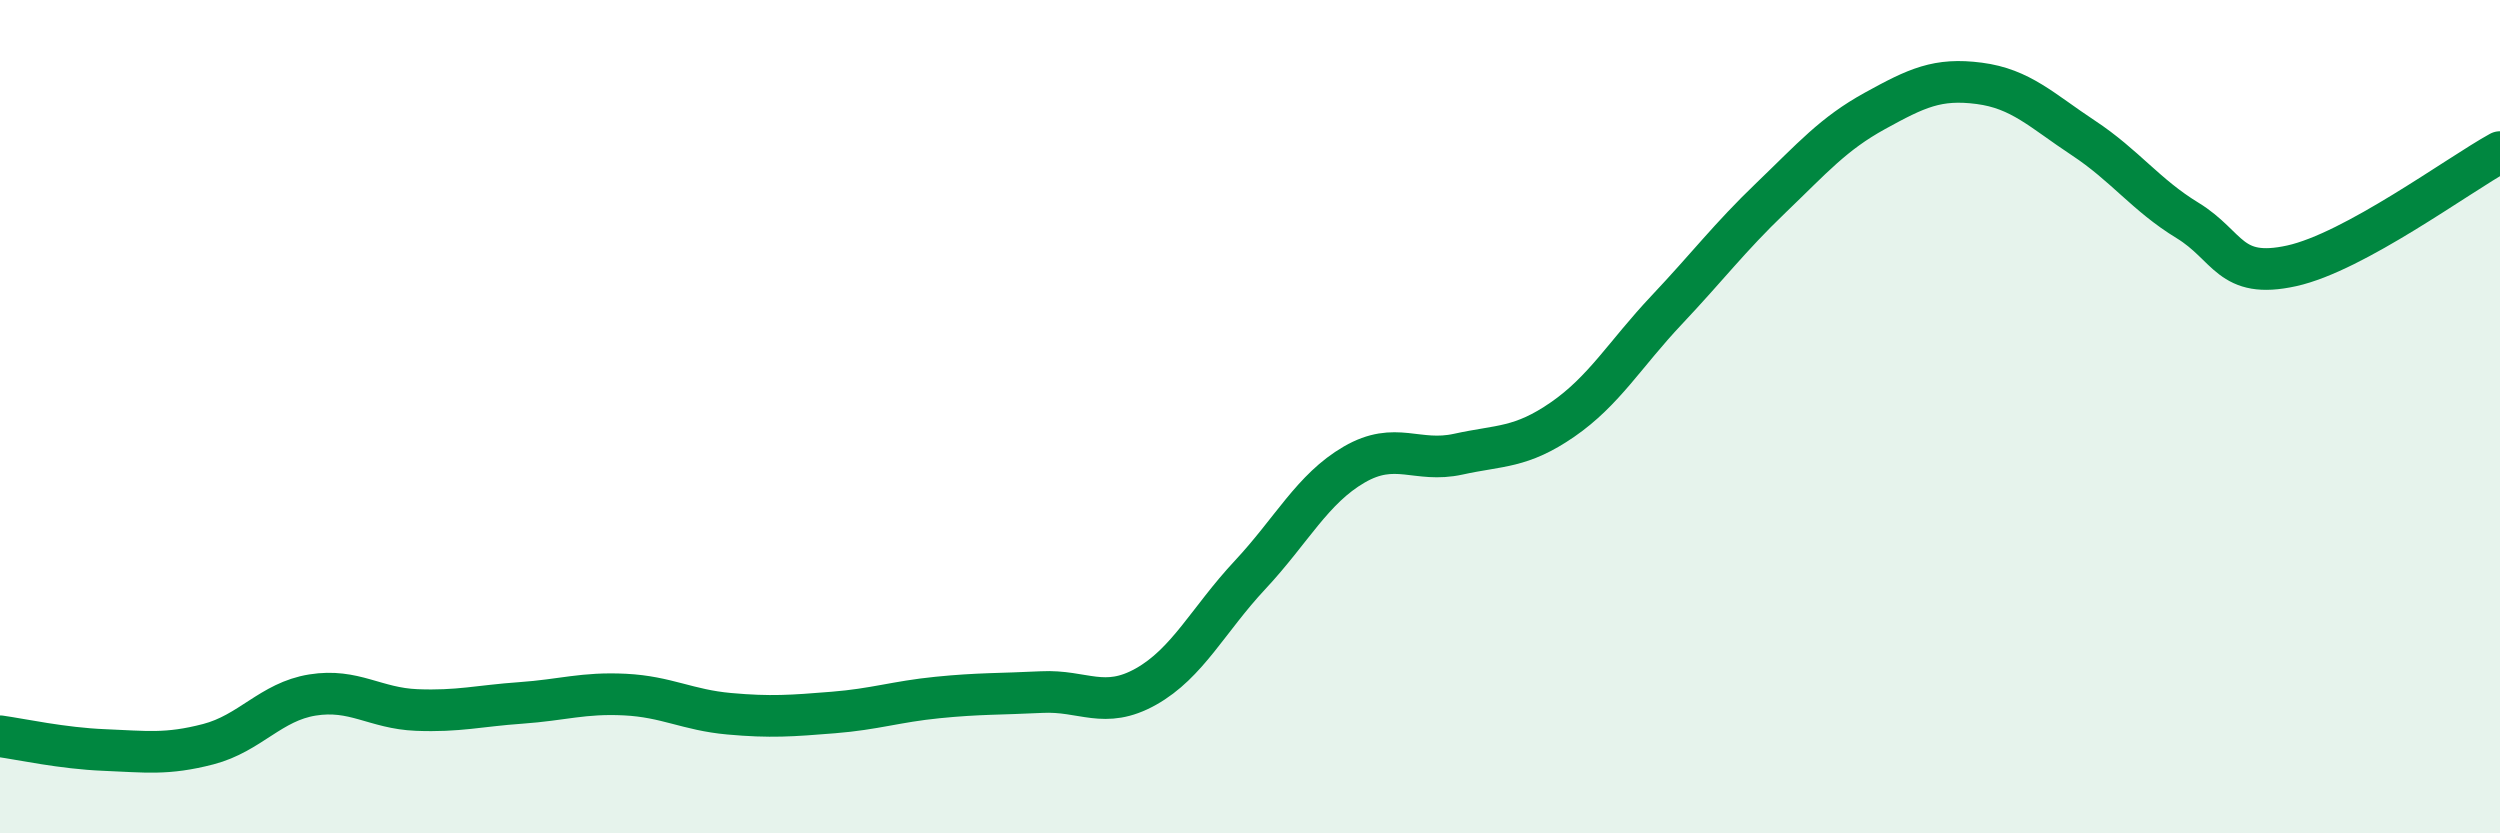
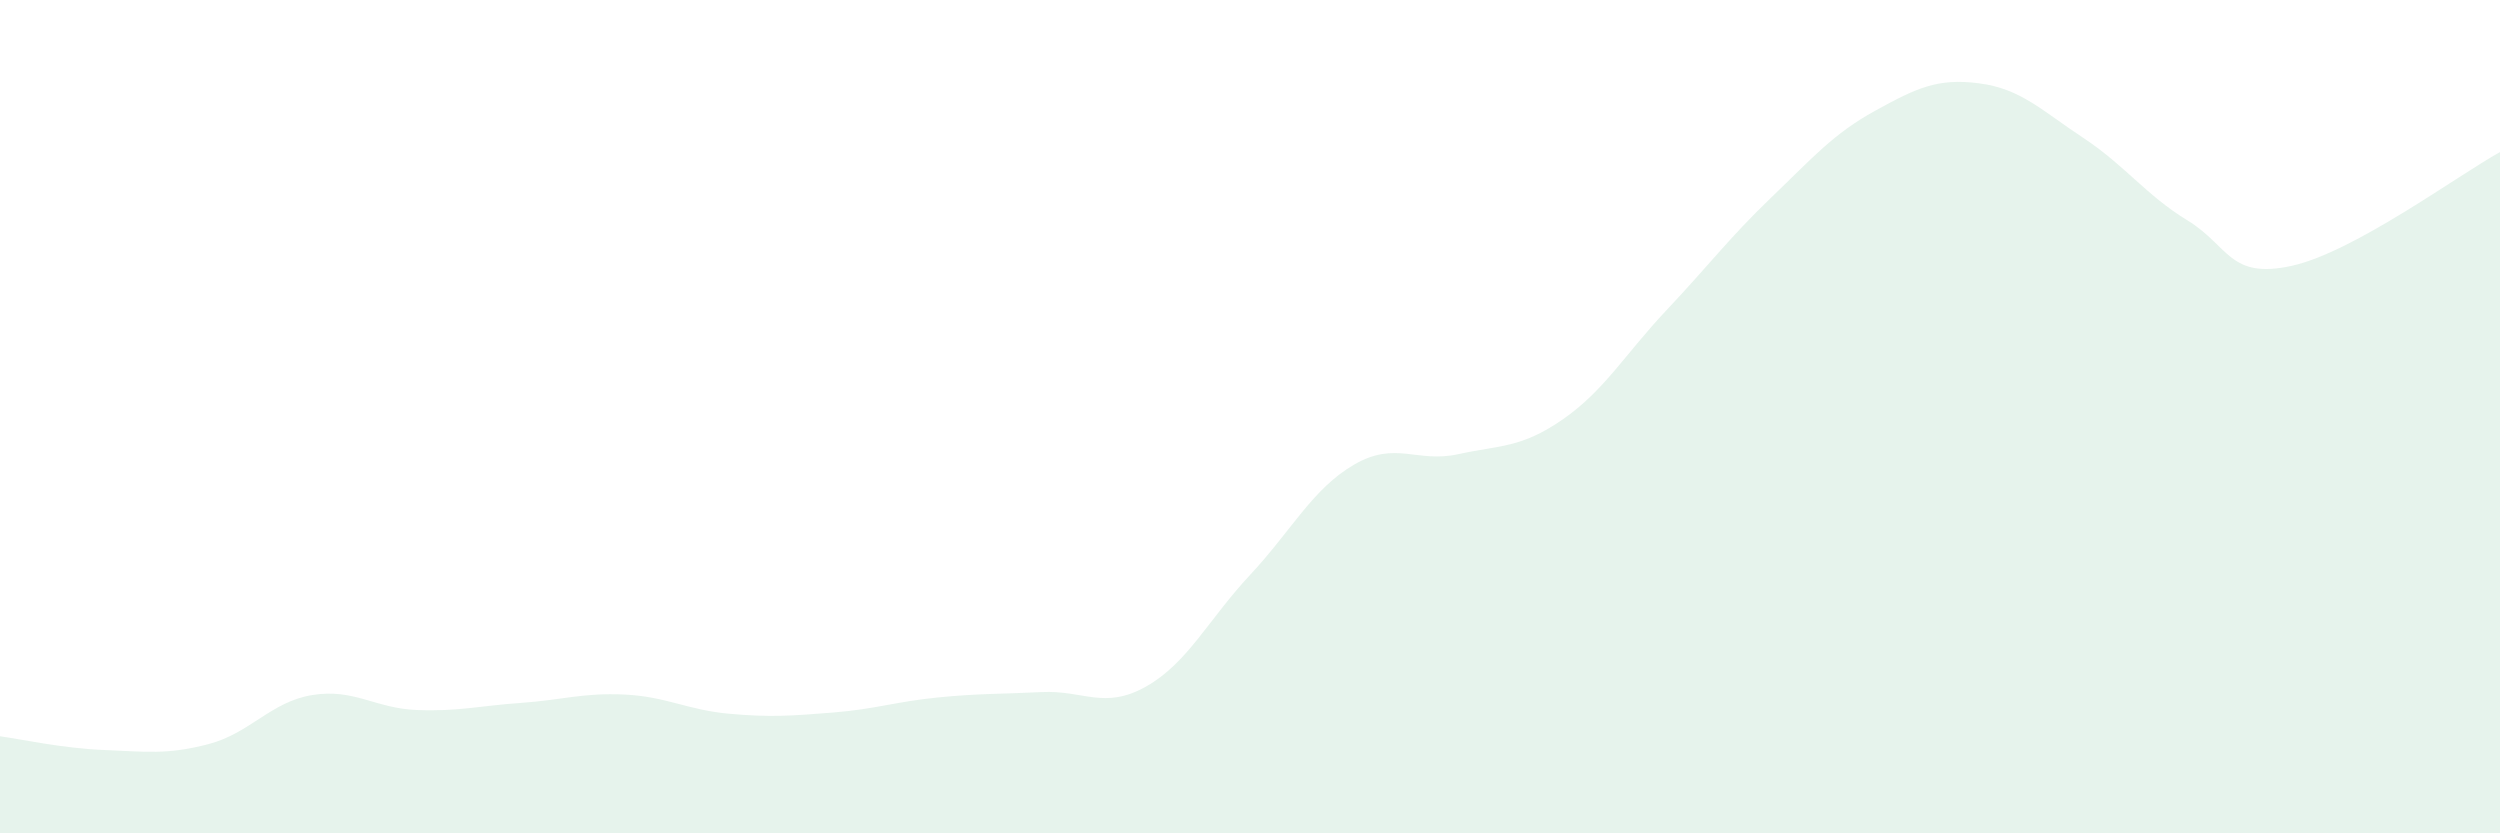
<svg xmlns="http://www.w3.org/2000/svg" width="60" height="20" viewBox="0 0 60 20">
  <path d="M 0,17.67 C 0.5,17.74 1.5,17.96 2.5,18 C 3.5,18.04 4,18.12 5,17.86 C 6,17.6 6.5,16.84 7.5,16.68 C 8.5,16.52 9,17 10,17.04 C 11,17.08 11.5,16.94 12.5,16.87 C 13.5,16.8 14,16.62 15,16.67 C 16,16.72 16.5,17.04 17.5,17.13 C 18.5,17.22 19,17.18 20,17.1 C 21,17.02 21.5,16.84 22.5,16.74 C 23.5,16.64 24,16.66 25,16.61 C 26,16.56 26.5,17.04 27.5,16.48 C 28.5,15.92 29,14.87 30,13.8 C 31,12.73 31.5,11.73 32.5,11.15 C 33.5,10.57 34,11.12 35,10.9 C 36,10.68 36.5,10.76 37.5,10.07 C 38.5,9.38 39,8.5 40,7.44 C 41,6.38 41.5,5.71 42.5,4.75 C 43.5,3.79 44,3.21 45,2.66 C 46,2.11 46.5,1.87 47.5,2 C 48.5,2.13 49,2.65 50,3.31 C 51,3.97 51.5,4.68 52.5,5.29 C 53.5,5.9 53.5,6.71 55,6.38 C 56.5,6.05 59,4.2 60,3.65L60 20L0 20Z" fill="#008740" opacity="0.1" stroke-linecap="round" stroke-linejoin="round" />
-   <path d="M 0,17.67 C 0.5,17.74 1.5,17.96 2.5,18 C 3.5,18.04 4,18.12 5,17.86 C 6,17.6 6.5,16.84 7.5,16.68 C 8.5,16.52 9,17 10,17.04 C 11,17.08 11.5,16.94 12.5,16.87 C 13.5,16.8 14,16.62 15,16.67 C 16,16.72 16.5,17.04 17.5,17.13 C 18.5,17.22 19,17.18 20,17.1 C 21,17.02 21.5,16.84 22.5,16.74 C 23.5,16.64 24,16.66 25,16.61 C 26,16.56 26.5,17.04 27.5,16.48 C 28.5,15.92 29,14.87 30,13.8 C 31,12.73 31.5,11.73 32.5,11.15 C 33.5,10.57 34,11.12 35,10.9 C 36,10.68 36.5,10.76 37.5,10.07 C 38.5,9.38 39,8.5 40,7.44 C 41,6.38 41.5,5.71 42.5,4.75 C 43.5,3.79 44,3.21 45,2.66 C 46,2.11 46.5,1.87 47.5,2 C 48.5,2.13 49,2.65 50,3.31 C 51,3.97 51.5,4.68 52.5,5.29 C 53.5,5.9 53.5,6.71 55,6.38 C 56.5,6.05 59,4.2 60,3.65" stroke="#008740" stroke-width="1" fill="none" stroke-linecap="round" stroke-linejoin="round" />
</svg>